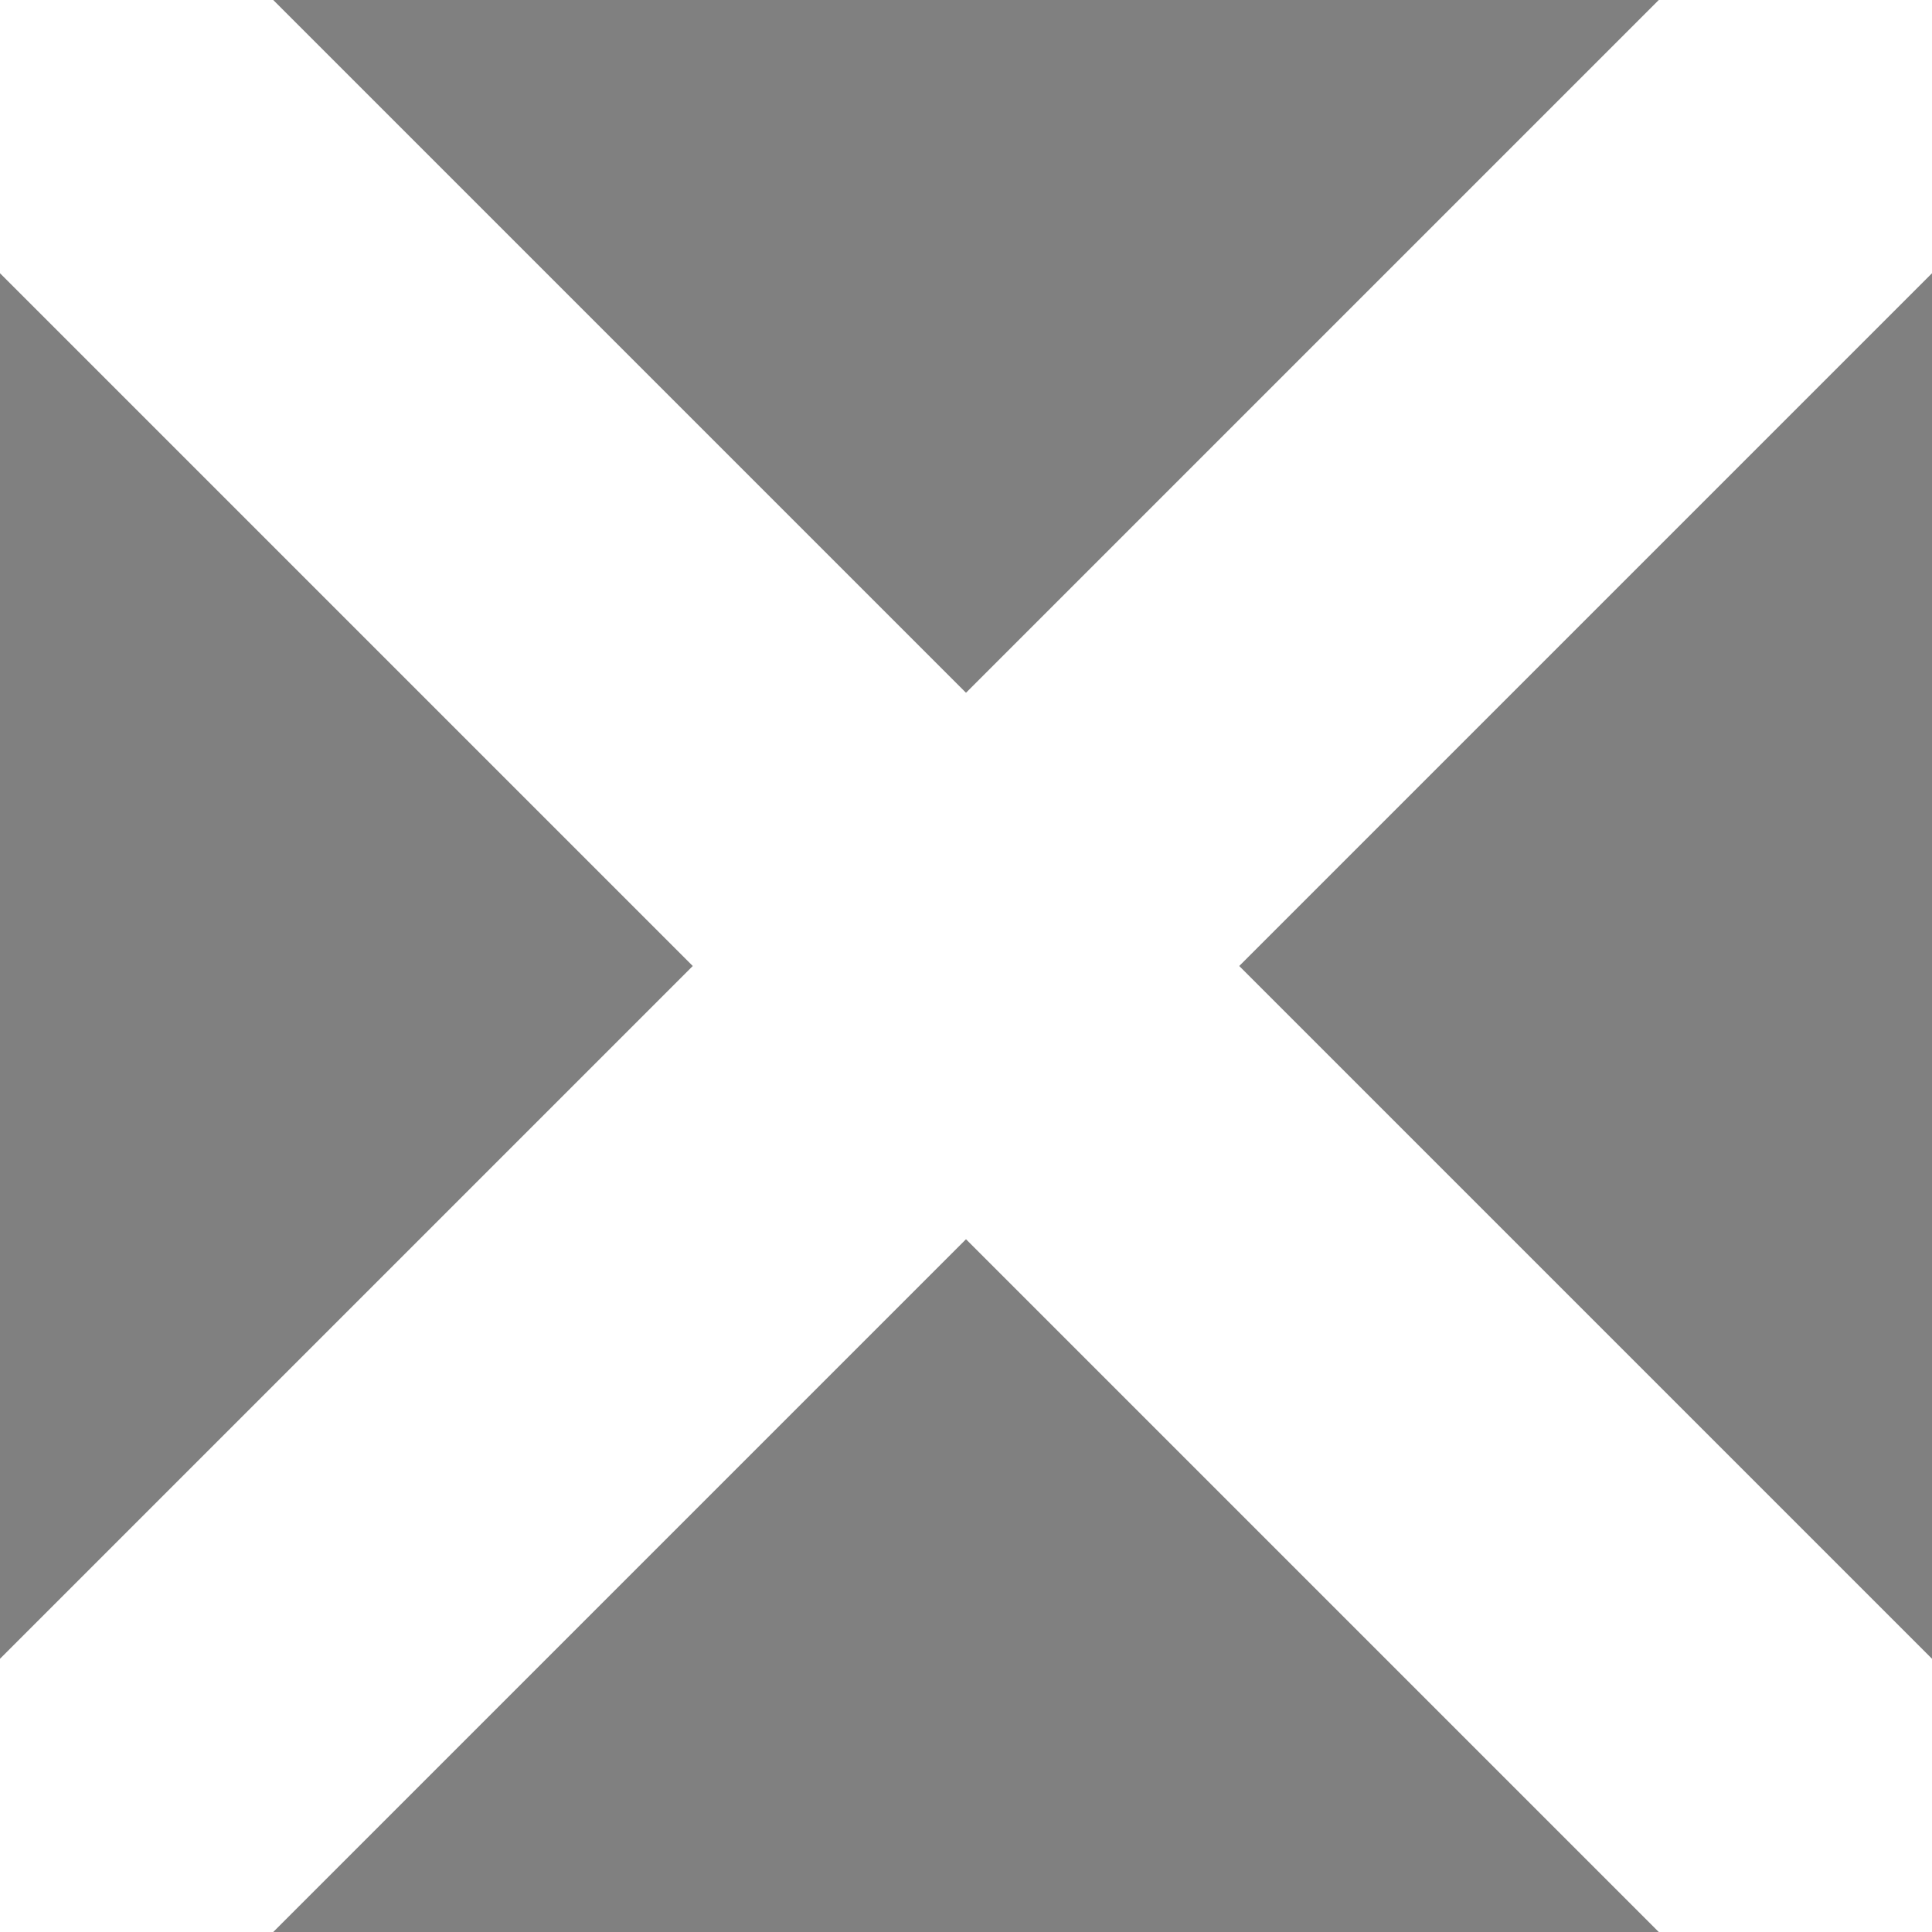
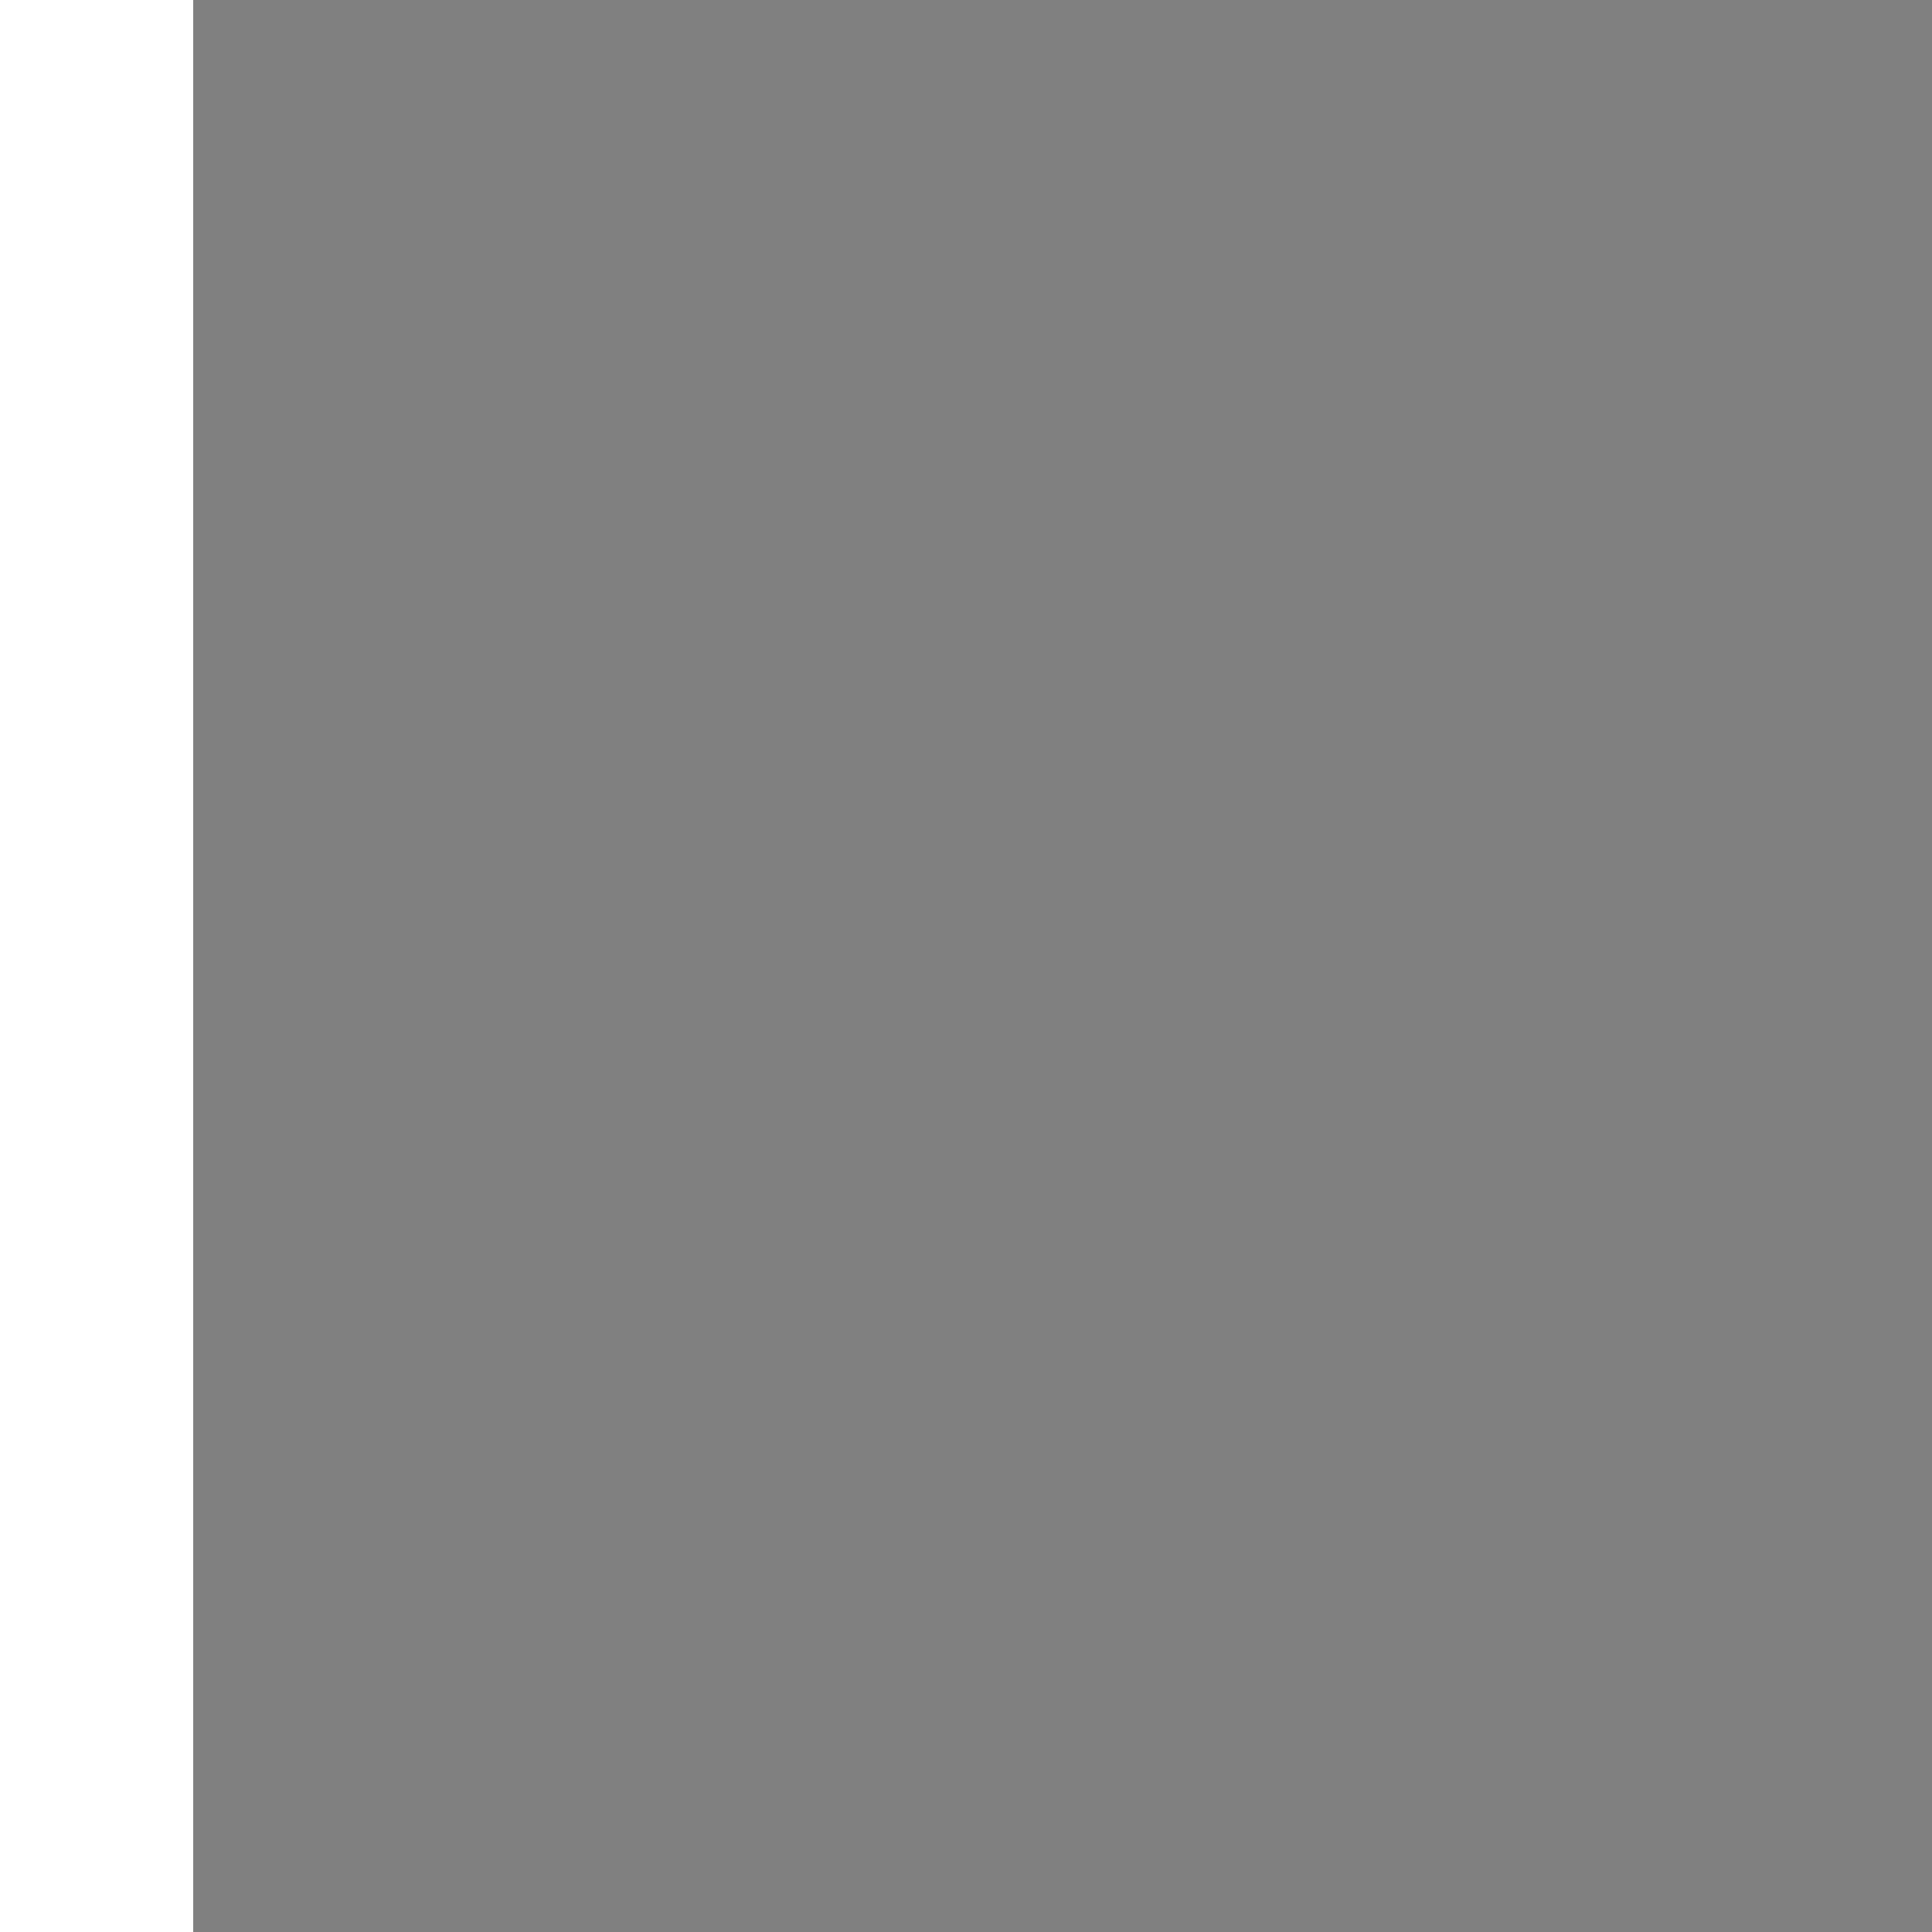
<svg xmlns="http://www.w3.org/2000/svg" viewBox="0 0 50 50">
  <rect x="0" y="0" width="50" height="50" fill="#808080" stroke="none" />
-   <path stroke="#fff" stroke-width="10" d="M0 0l50 50m0-50L0 50" />Close</svg>+   <path stroke="#fff" stroke-width="10" d="M0 0m0-50L0 50" />Close</svg>